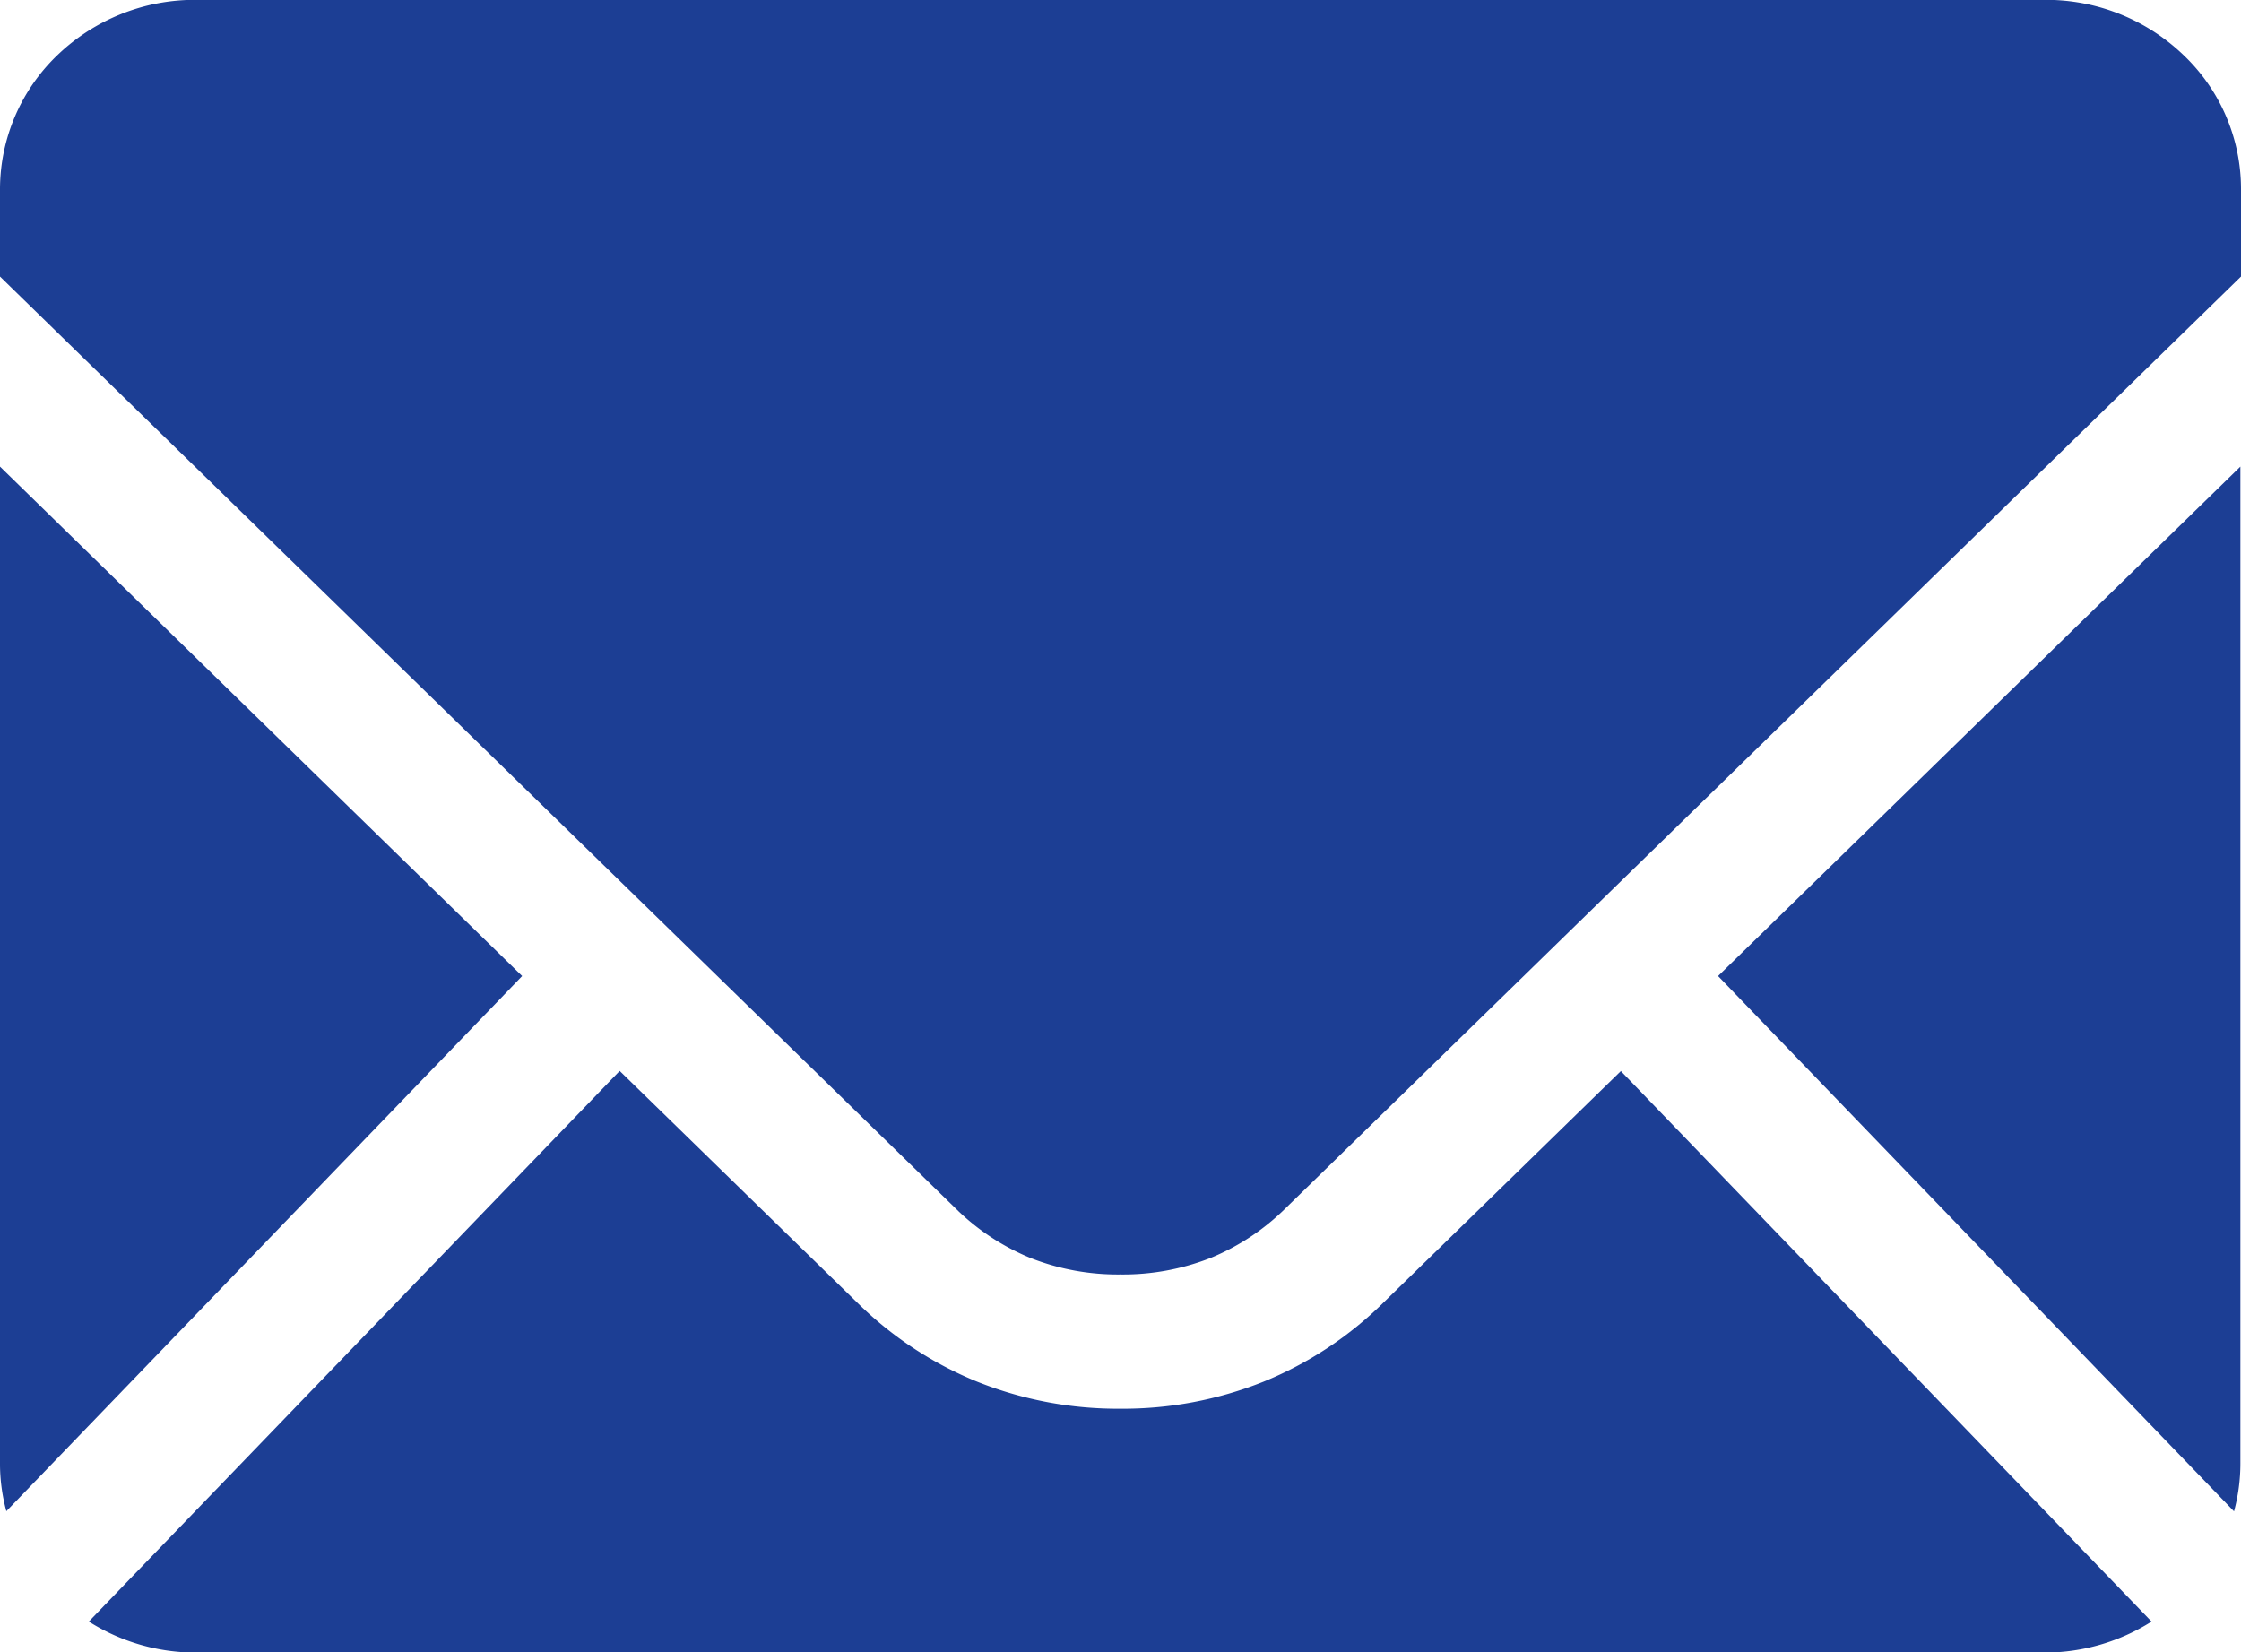
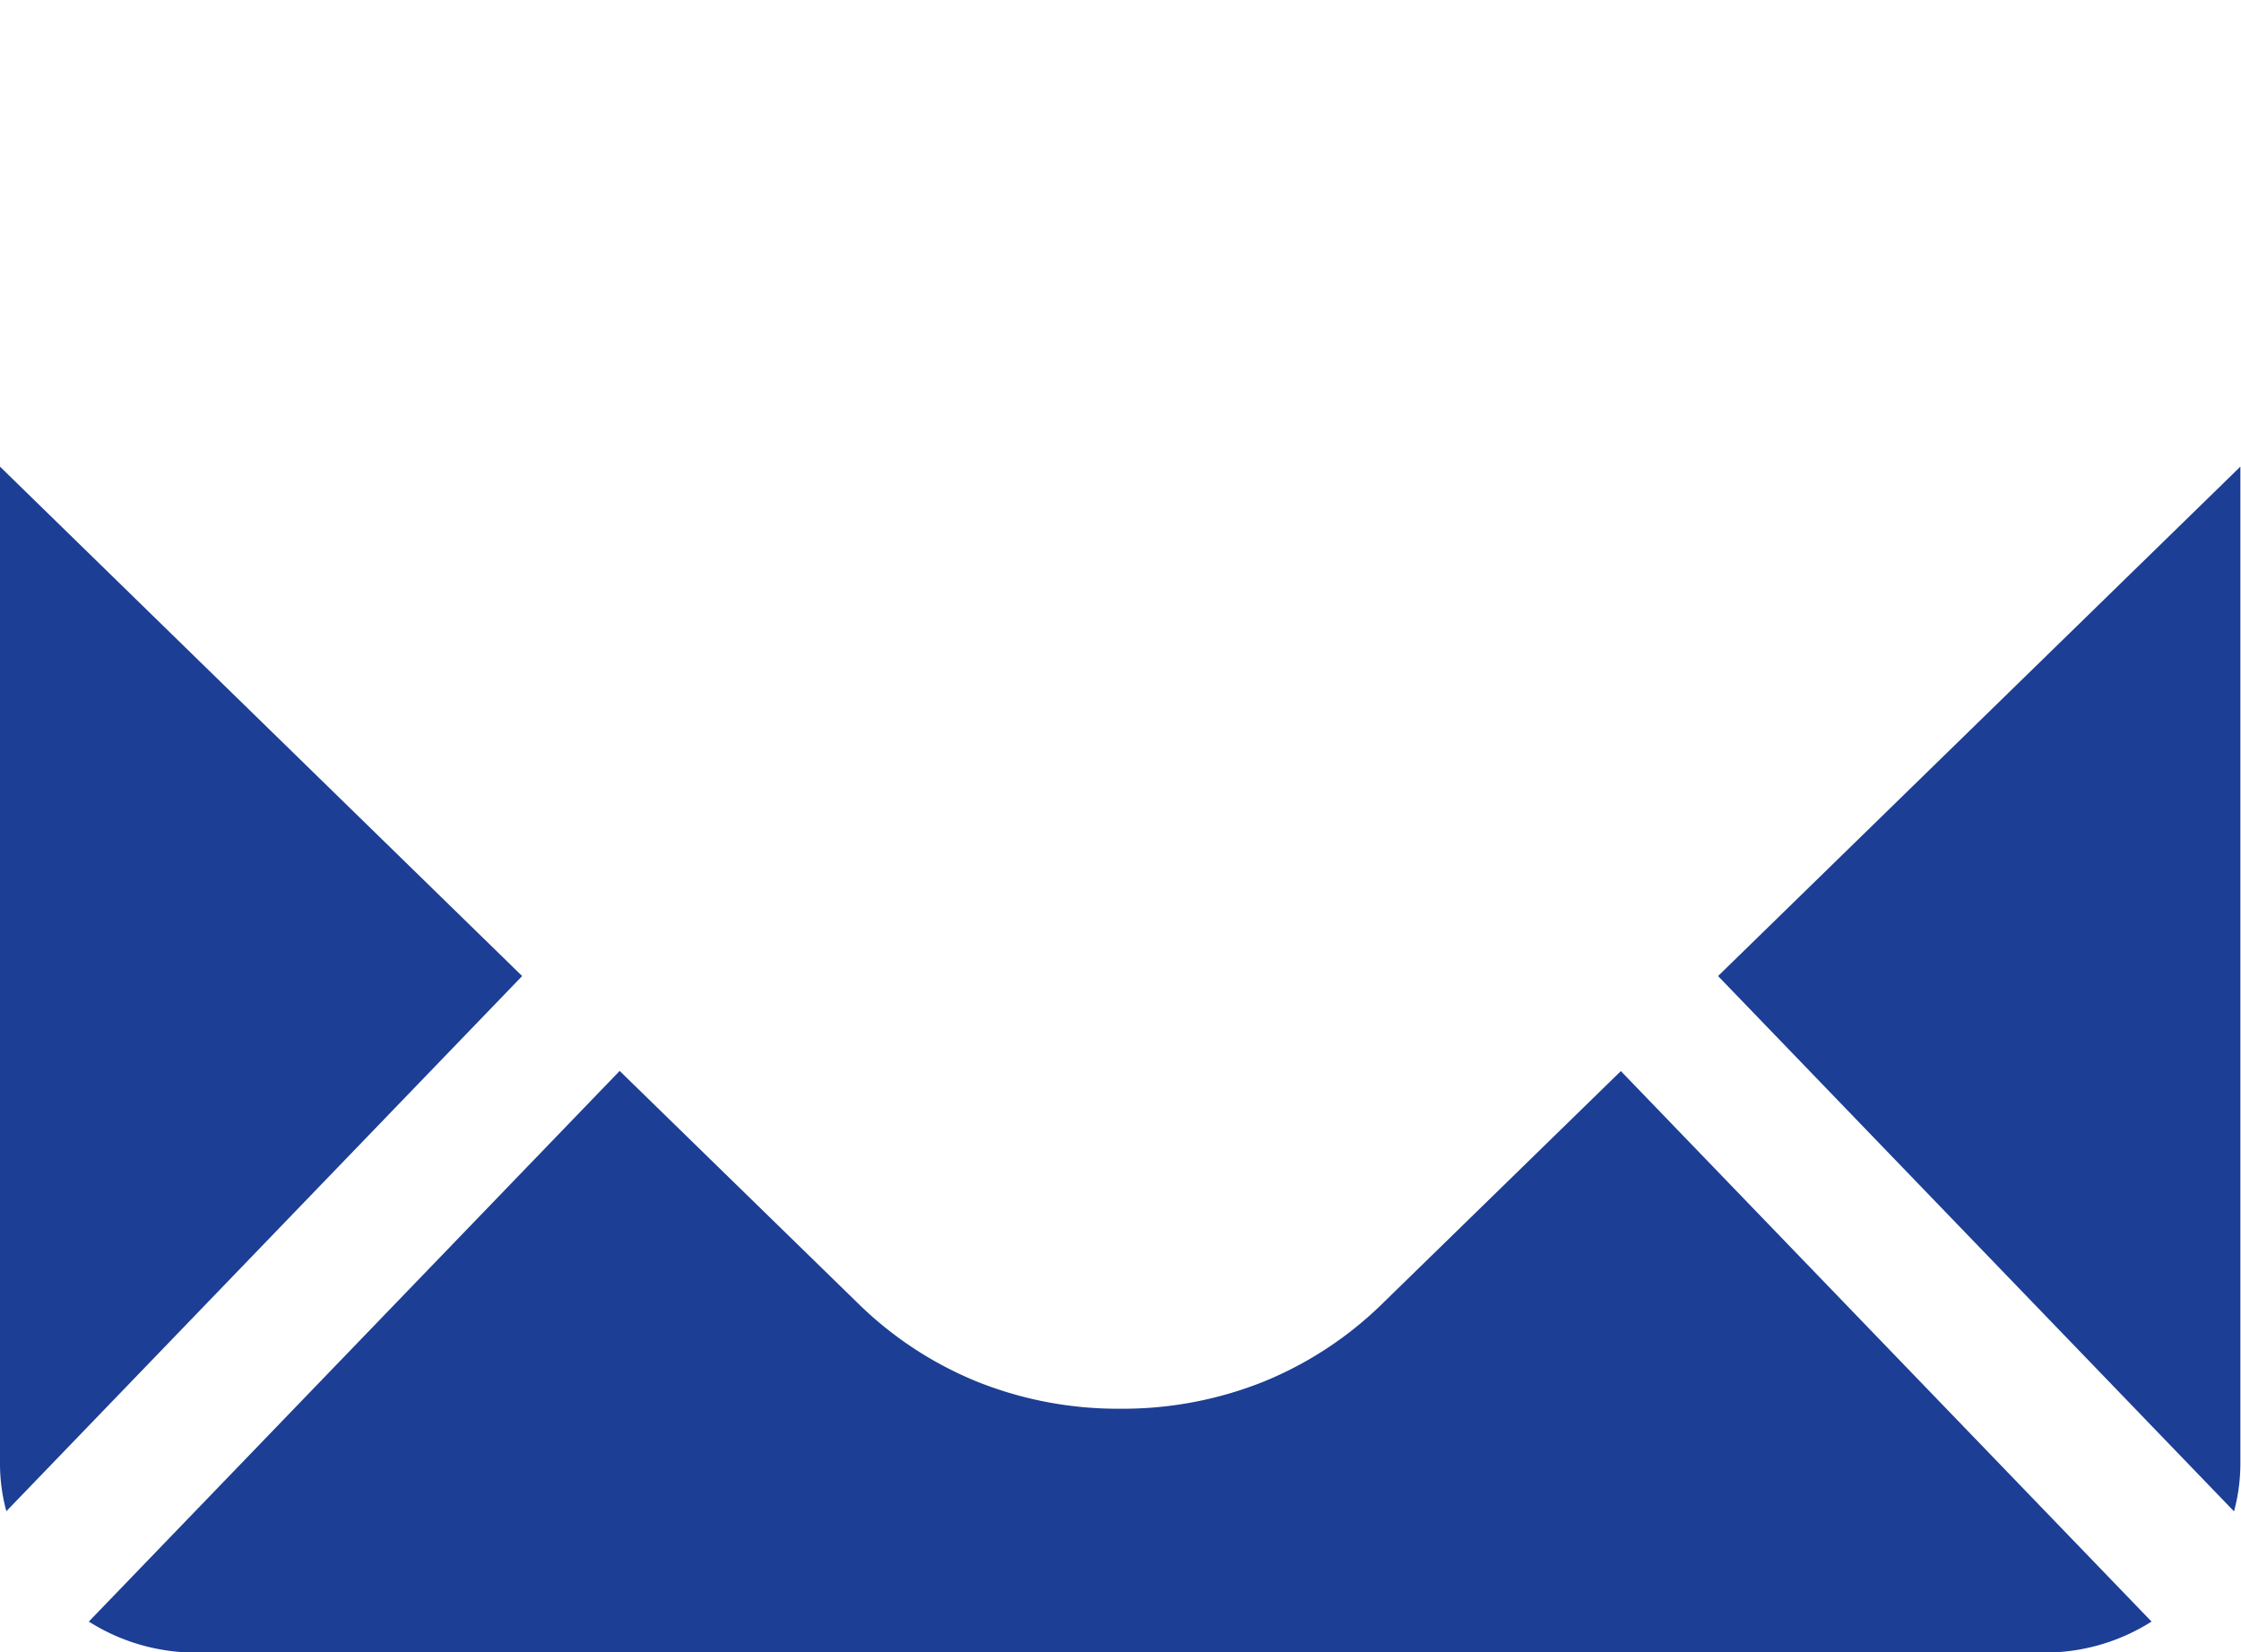
<svg xmlns="http://www.w3.org/2000/svg" id="Component_4_1" data-name="Component 4 – 1" width="14.455" height="10.657" viewBox="0 0 14.455 10.657">
  <path id="Path_49393" data-name="Path 49393" d="M1355.054-166.866l-3.368-3.286v6.43a1.172,1.172,0,0,0,.041.308l3.328-3.453Z" transform="translate(-1351.686 173.162)" fill="#1c3e94" />
  <path id="Path_49394" data-name="Path 49394" d="M1371.353-101.371l-1.531,1.493a2.376,2.376,0,0,1-.776.512,2.444,2.444,0,0,1-.923.174,2.443,2.443,0,0,1-.922-.174,2.374,2.374,0,0,1-.776-.512l-1.531-1.493-3.424,3.552a1.288,1.288,0,0,0,.687.2h11.931a1.287,1.287,0,0,0,.687-.2l-3.424-3.552Z" transform="translate(-1360.897 108.279)" fill="#1c3e94" />
  <path id="Path_49395" data-name="Path 49395" d="M1543.9-170.152l-3.369,3.286,3.328,3.453a1.19,1.19,0,0,0,.041-.308v-6.43Z" transform="translate(-1529.449 173.162)" fill="#1c3e94" />
-   <path id="Path_49396" data-name="Path 49396" d="M1351.686-221.433l6.162,6.009a1.492,1.492,0,0,0,.486.322,1.539,1.539,0,0,0,.579.106,1.541,1.541,0,0,0,.58-.106,1.491,1.491,0,0,0,.486-.322l6.162-6.009V-222a1.193,1.193,0,0,0-.369-.86,1.28,1.28,0,0,0-.893-.358h-11.931a1.279,1.279,0,0,0-.891.356,1.2,1.2,0,0,0-.371.862v.565Z" transform="translate(-1351.686 223.217)" fill="#1c3e94" />
</svg>